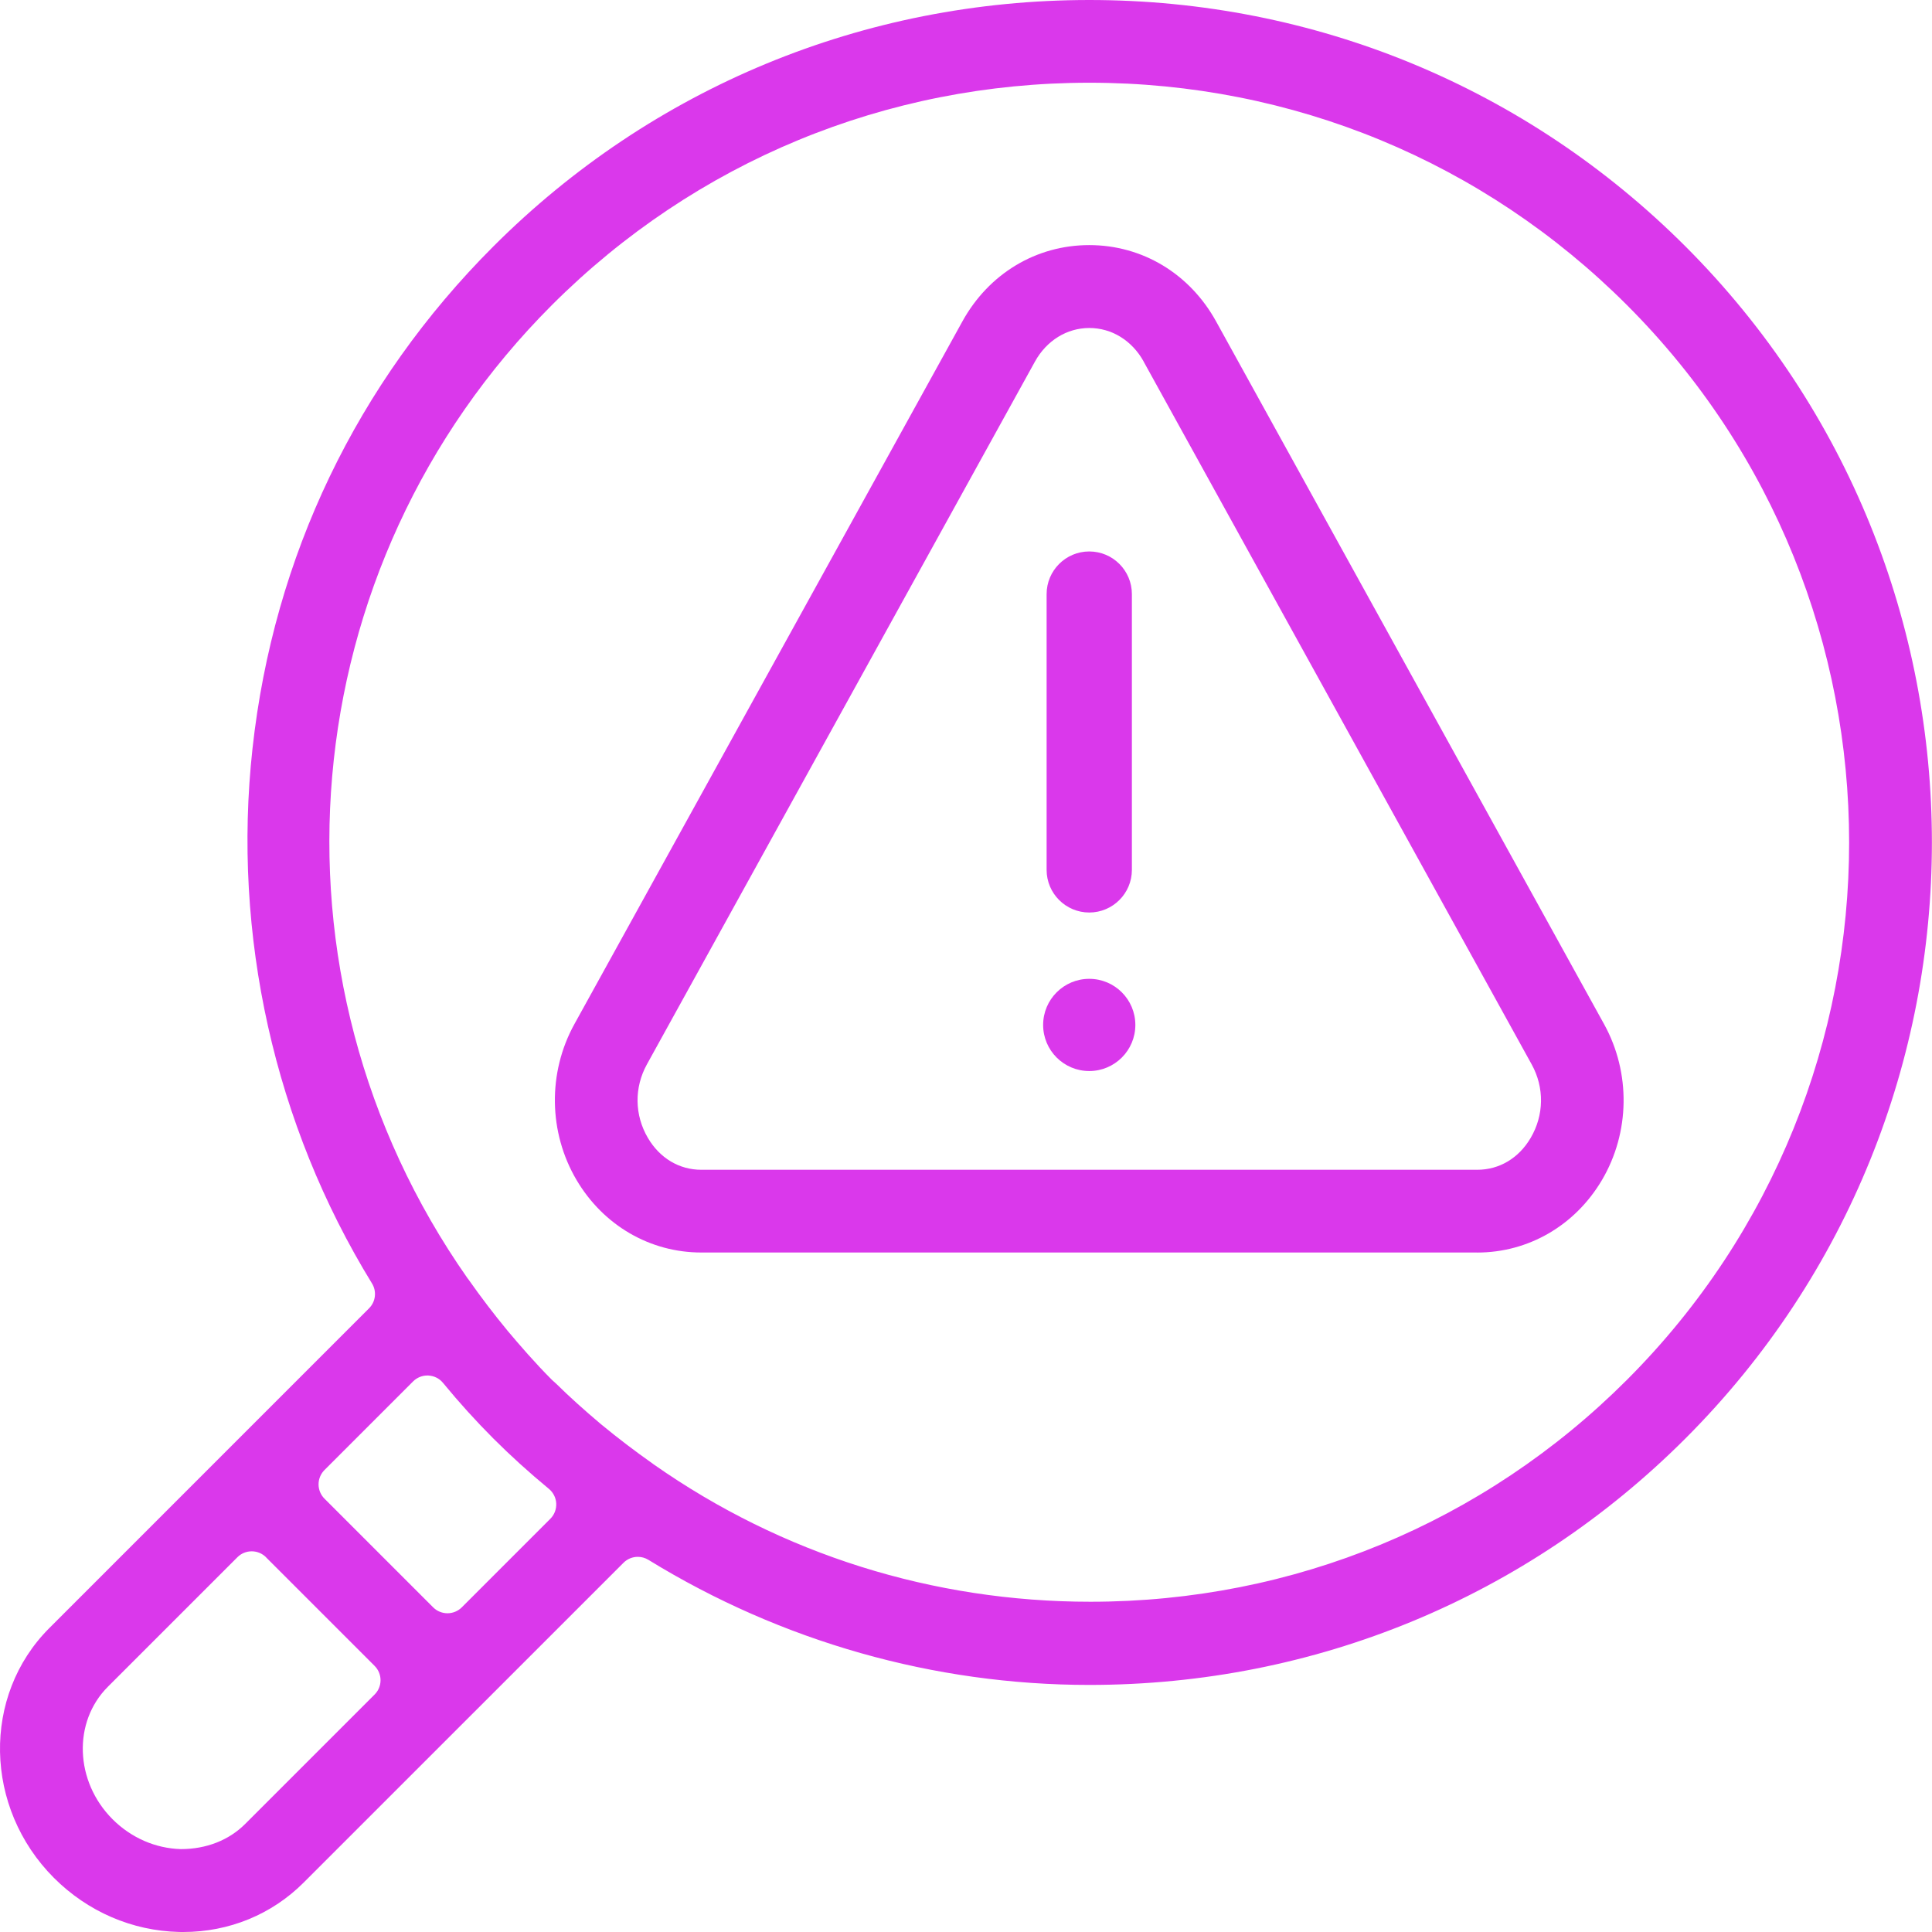
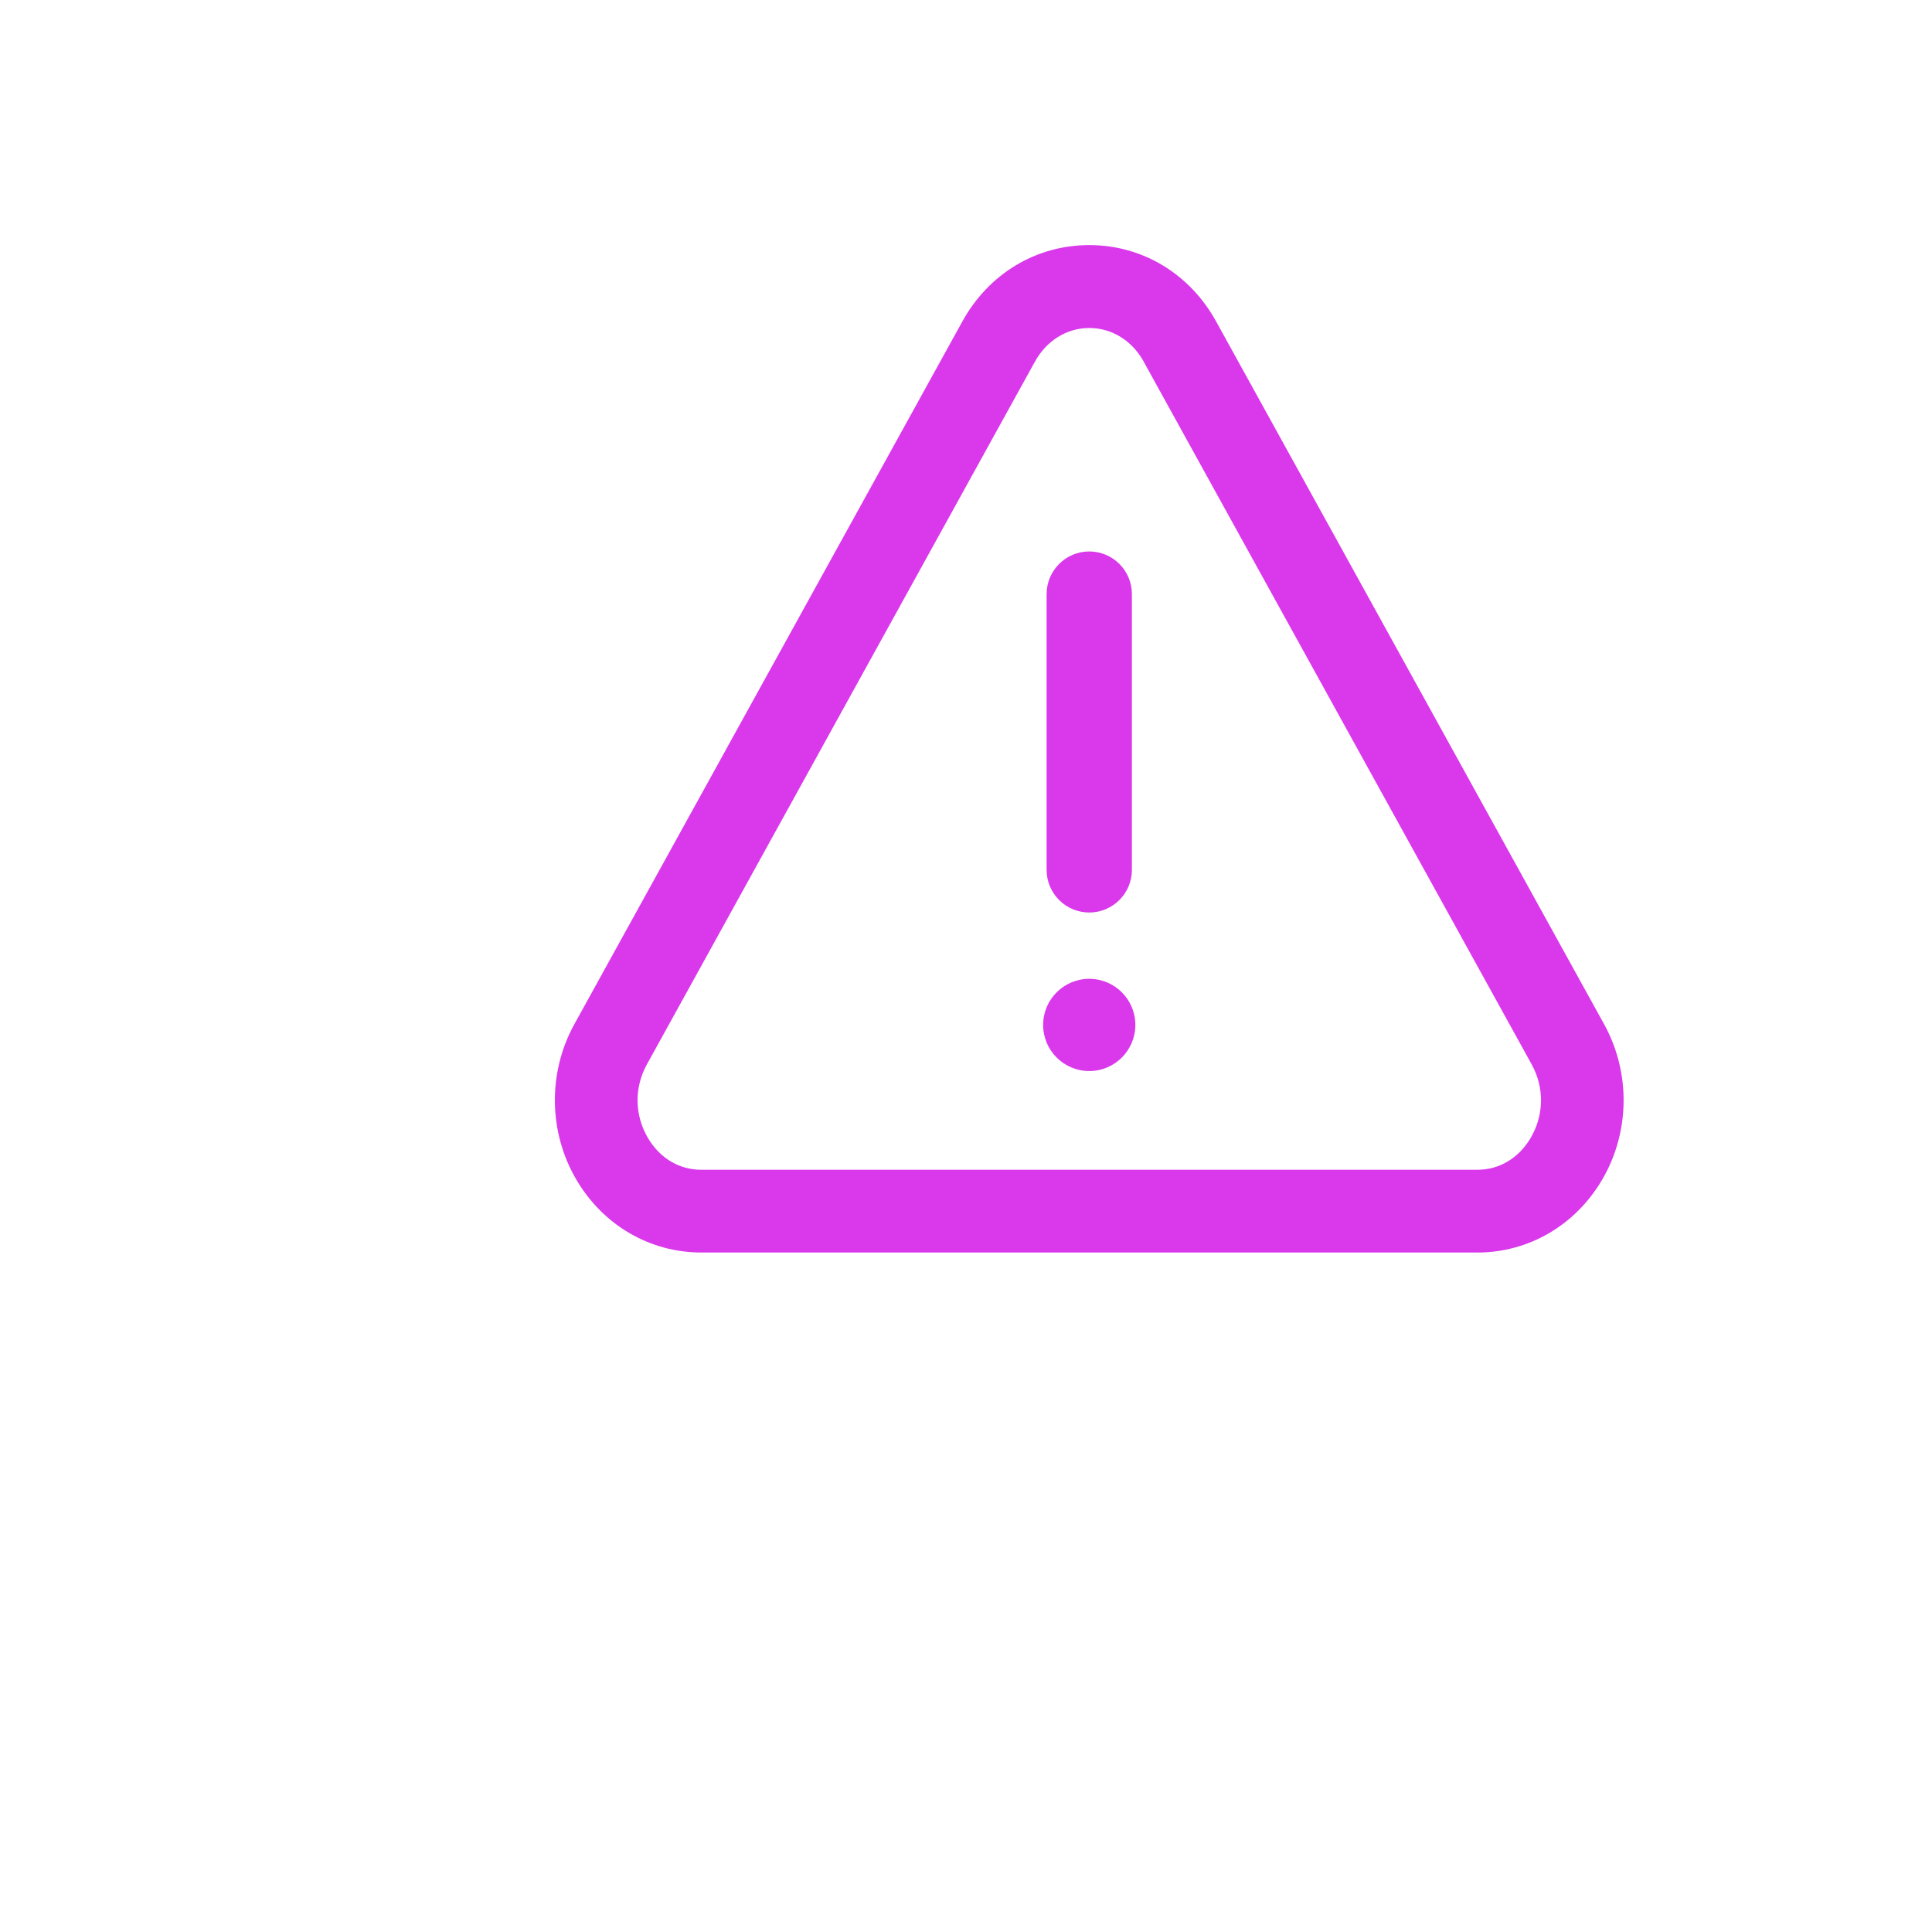
<svg xmlns="http://www.w3.org/2000/svg" width="95" height="95" viewBox="0 0 95 95" fill="none">
-   <path d="M9.011 95C11.265 95 13.368 94.136 14.934 92.567L30.659 76.844C30.851 76.652 31.105 76.553 31.362 76.553C31.542 76.553 31.721 76.6 31.883 76.7C38.431 80.724 45.93 82.851 53.569 82.851C64.653 82.851 75.062 78.548 82.876 70.732C99.035 54.571 99.035 28.276 82.876 12.115C75.06 4.303 64.651 0 53.566 0C42.482 0 32.075 4.303 24.259 12.117C17.549 18.829 13.453 27.366 12.416 36.804C11.41 45.963 13.496 55.303 18.291 63.108C18.533 63.501 18.473 64.006 18.147 64.332L2.422 80.059C-0.897 83.382 -0.791 88.89 2.653 92.34C4.313 93.998 6.492 94.942 8.804 94.998C8.865 95 8.923 95 8.981 95H9.011ZM13.077 76.572L18.421 81.916C18.809 82.305 18.809 82.935 18.421 83.322L12.054 89.689C11.257 90.485 10.149 90.924 8.893 90.924C7.643 90.889 6.451 90.369 5.537 89.458C3.676 87.597 3.573 84.671 5.306 82.939L11.674 76.572C11.859 76.386 12.112 76.281 12.377 76.281C12.643 76.281 12.893 76.386 13.081 76.572H13.077ZM21.066 67.638C21.346 67.651 21.608 67.782 21.785 68.001C22.59 68.979 23.4 69.873 24.259 70.734C25.105 71.58 25.999 72.39 26.99 73.21C27.206 73.388 27.338 73.651 27.351 73.929C27.364 74.21 27.26 74.482 27.061 74.681L22.707 79.036C22.512 79.23 22.258 79.327 22.003 79.327C21.748 79.327 21.493 79.23 21.299 79.036L15.955 73.692C15.769 73.506 15.664 73.251 15.664 72.988C15.664 72.725 15.769 72.472 15.955 72.284L20.312 67.927C20.5 67.739 20.753 67.636 21.016 67.636C21.031 67.636 21.048 67.636 21.064 67.636L21.066 67.638ZM32.094 71.969C31.211 71.347 30.382 70.715 29.551 70.03C28.718 69.328 27.996 68.678 27.353 68.044C27.353 68.044 27.157 67.867 27.141 67.852C26.293 67.003 25.535 66.12 24.961 65.438C24.283 64.617 23.65 63.786 23.033 62.909C23.017 62.89 23.002 62.871 22.987 62.851C12.552 47.966 14.299 27.839 27.141 14.997C34.193 7.95 43.576 4.068 53.569 4.068C63.561 4.068 72.947 7.95 79.996 14.997C94.568 29.569 94.568 53.28 79.996 67.854C72.962 74.888 63.593 78.761 53.618 78.761C45.871 78.761 38.442 76.423 32.157 72.016C32.135 72.001 32.114 71.986 32.094 71.971V71.969Z" fill="#DA38EB" />
  <path d="M72.638 61.59C75.16 61.59 77.45 60.258 78.77 58.027C80.151 55.687 80.192 52.751 78.88 50.367L59.8 15.809C58.502 13.455 56.17 12.052 53.56 12.052C50.95 12.052 48.618 13.455 47.32 15.809L28.24 50.365C26.928 52.748 26.969 55.683 28.351 58.025C29.67 60.256 31.963 61.588 34.482 61.588H72.638V61.59ZM56.235 17.78L75.315 52.338C75.945 53.478 75.926 54.832 75.265 55.955C74.68 56.95 73.724 57.52 72.64 57.52H34.484C33.401 57.52 32.444 56.95 31.859 55.955C31.198 54.832 31.179 53.48 31.809 52.338L50.889 17.782C51.461 16.746 52.461 16.128 53.564 16.128C54.668 16.128 55.667 16.746 56.239 17.782L56.235 17.78Z" fill="#DA38EB" />
  <path d="M53.56 52.665C54.812 52.665 55.827 51.65 55.827 50.398C55.827 49.146 54.812 48.131 53.56 48.131C52.308 48.131 51.293 49.146 51.293 50.398C51.293 51.65 52.308 52.665 53.56 52.665Z" fill="#DA38EB" />
  <path d="M53.56 44.87C52.405 44.87 51.464 43.931 51.464 42.774V29.213C51.464 28.058 52.403 27.116 53.56 27.116C54.718 27.116 55.657 28.055 55.657 29.213V42.774C55.657 43.929 54.718 44.87 53.56 44.87Z" fill="#DA38EB" />
</svg>